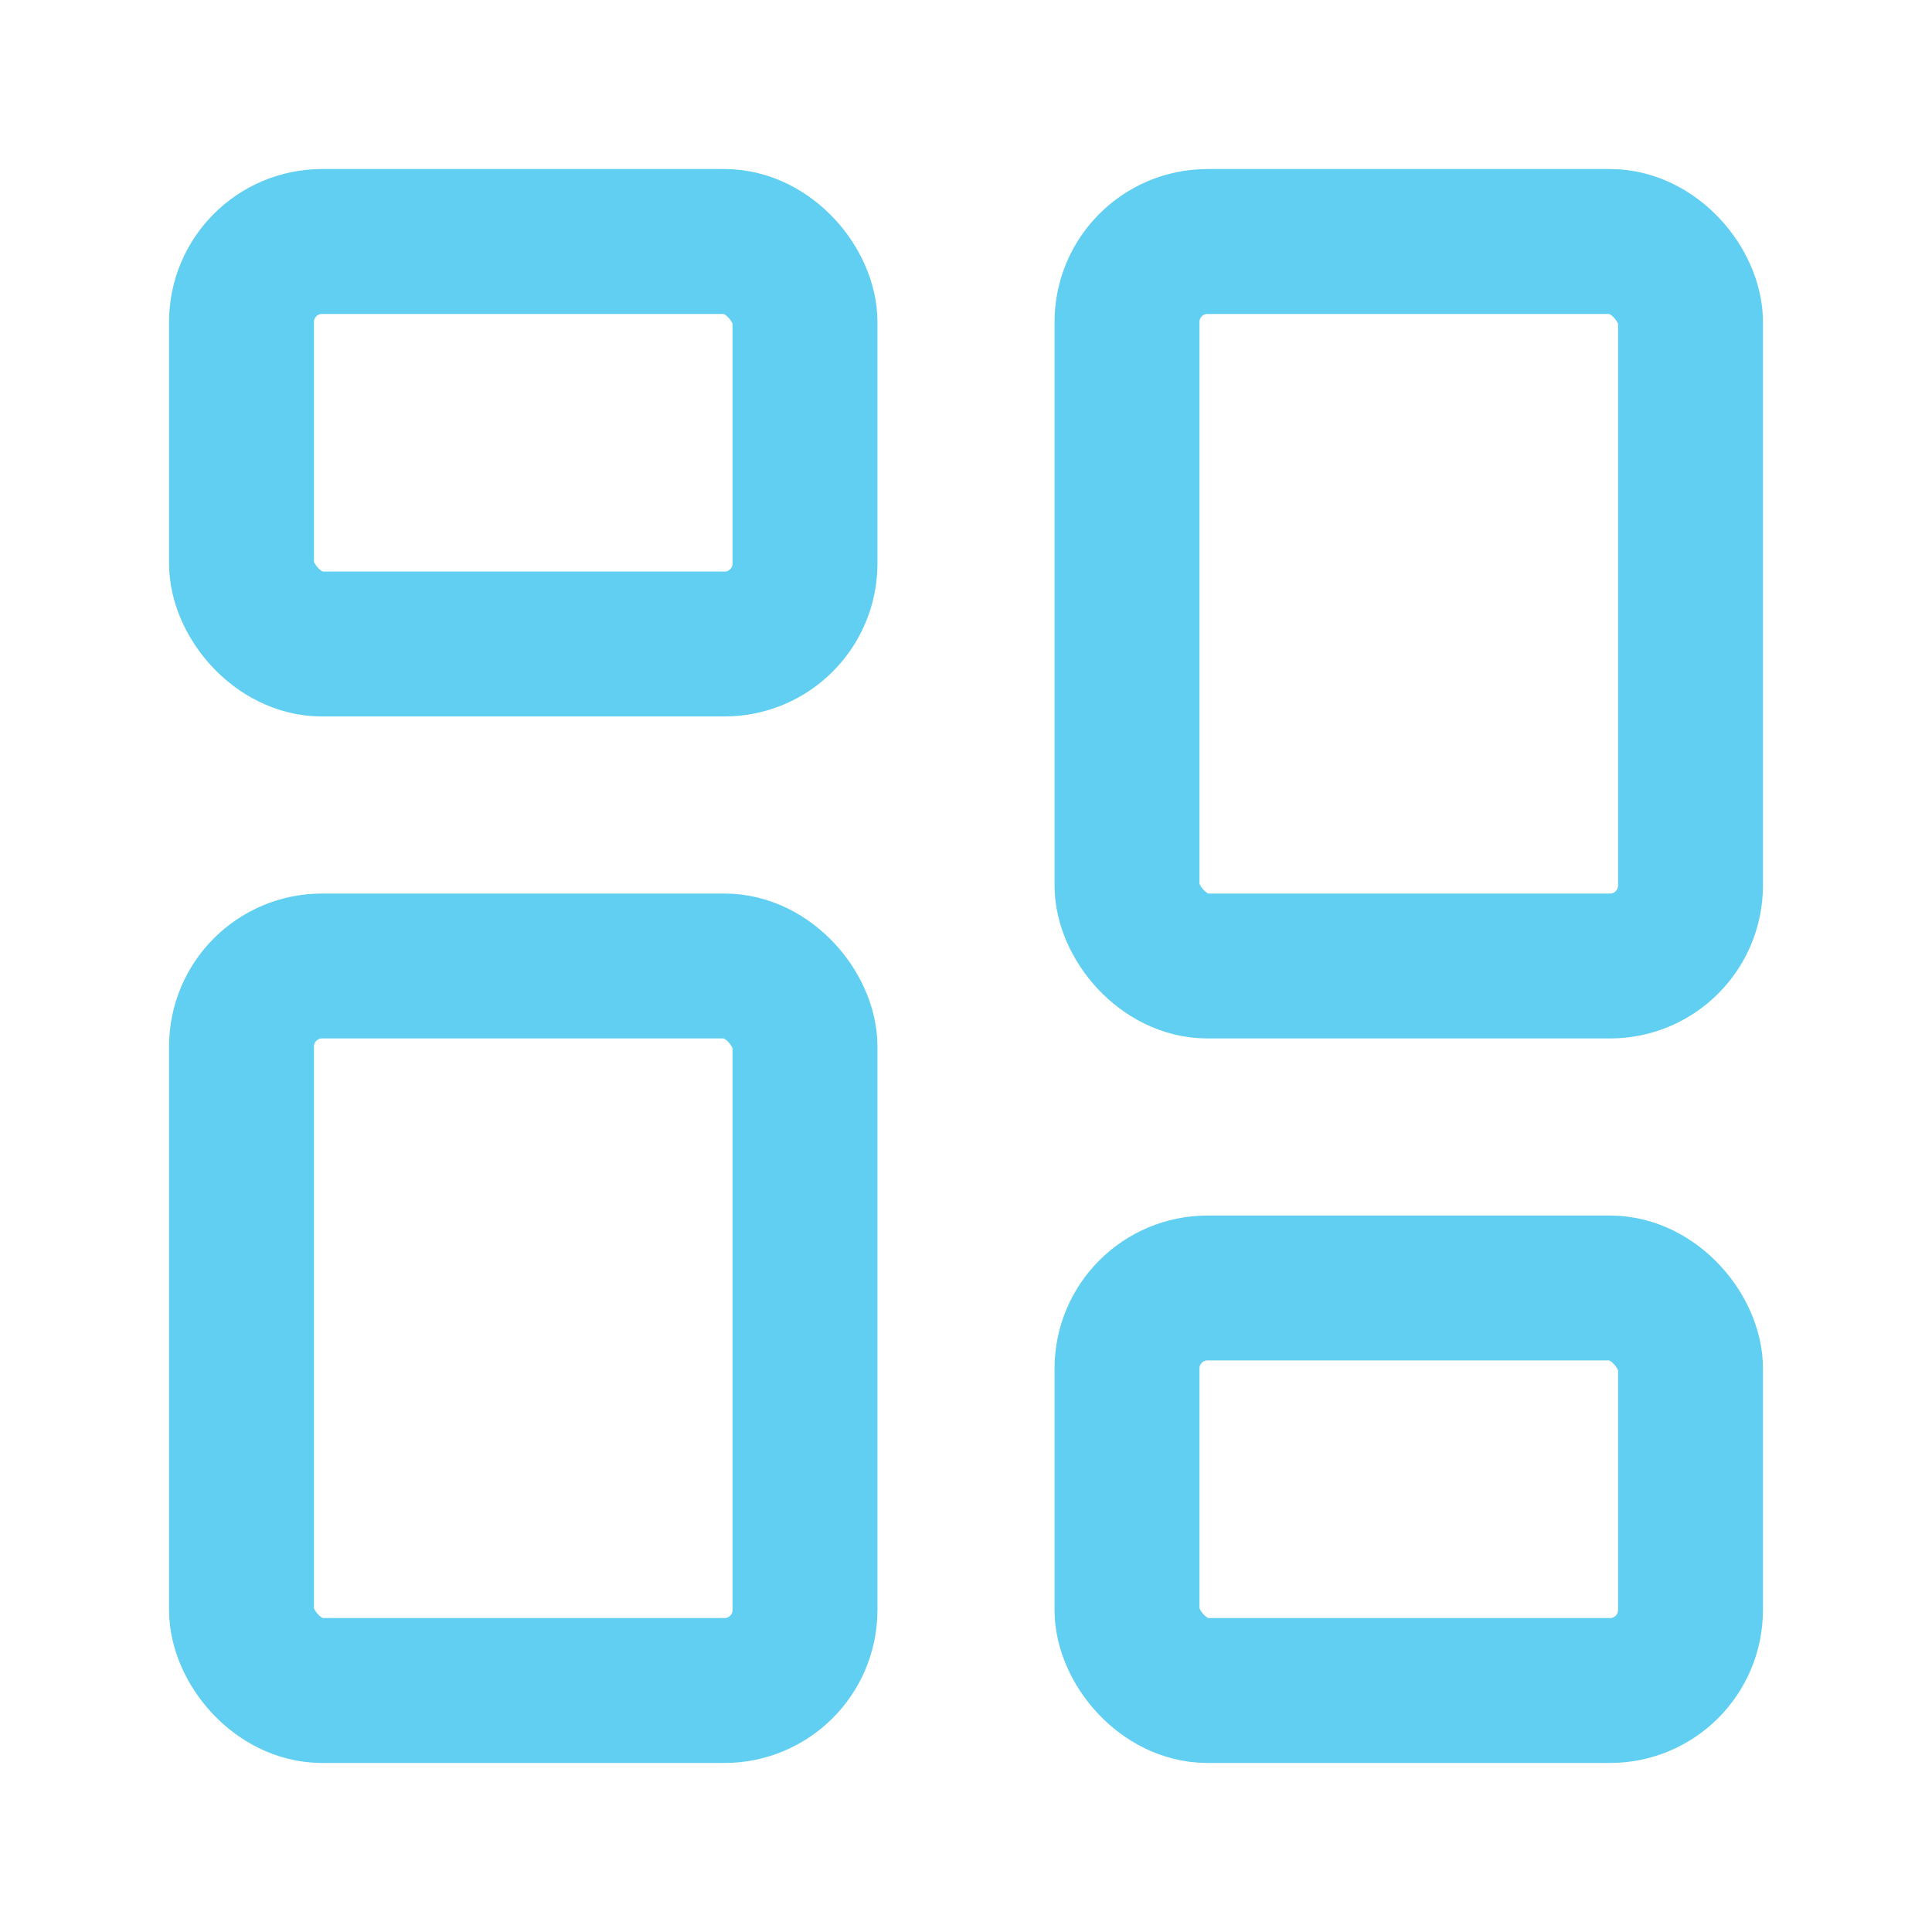
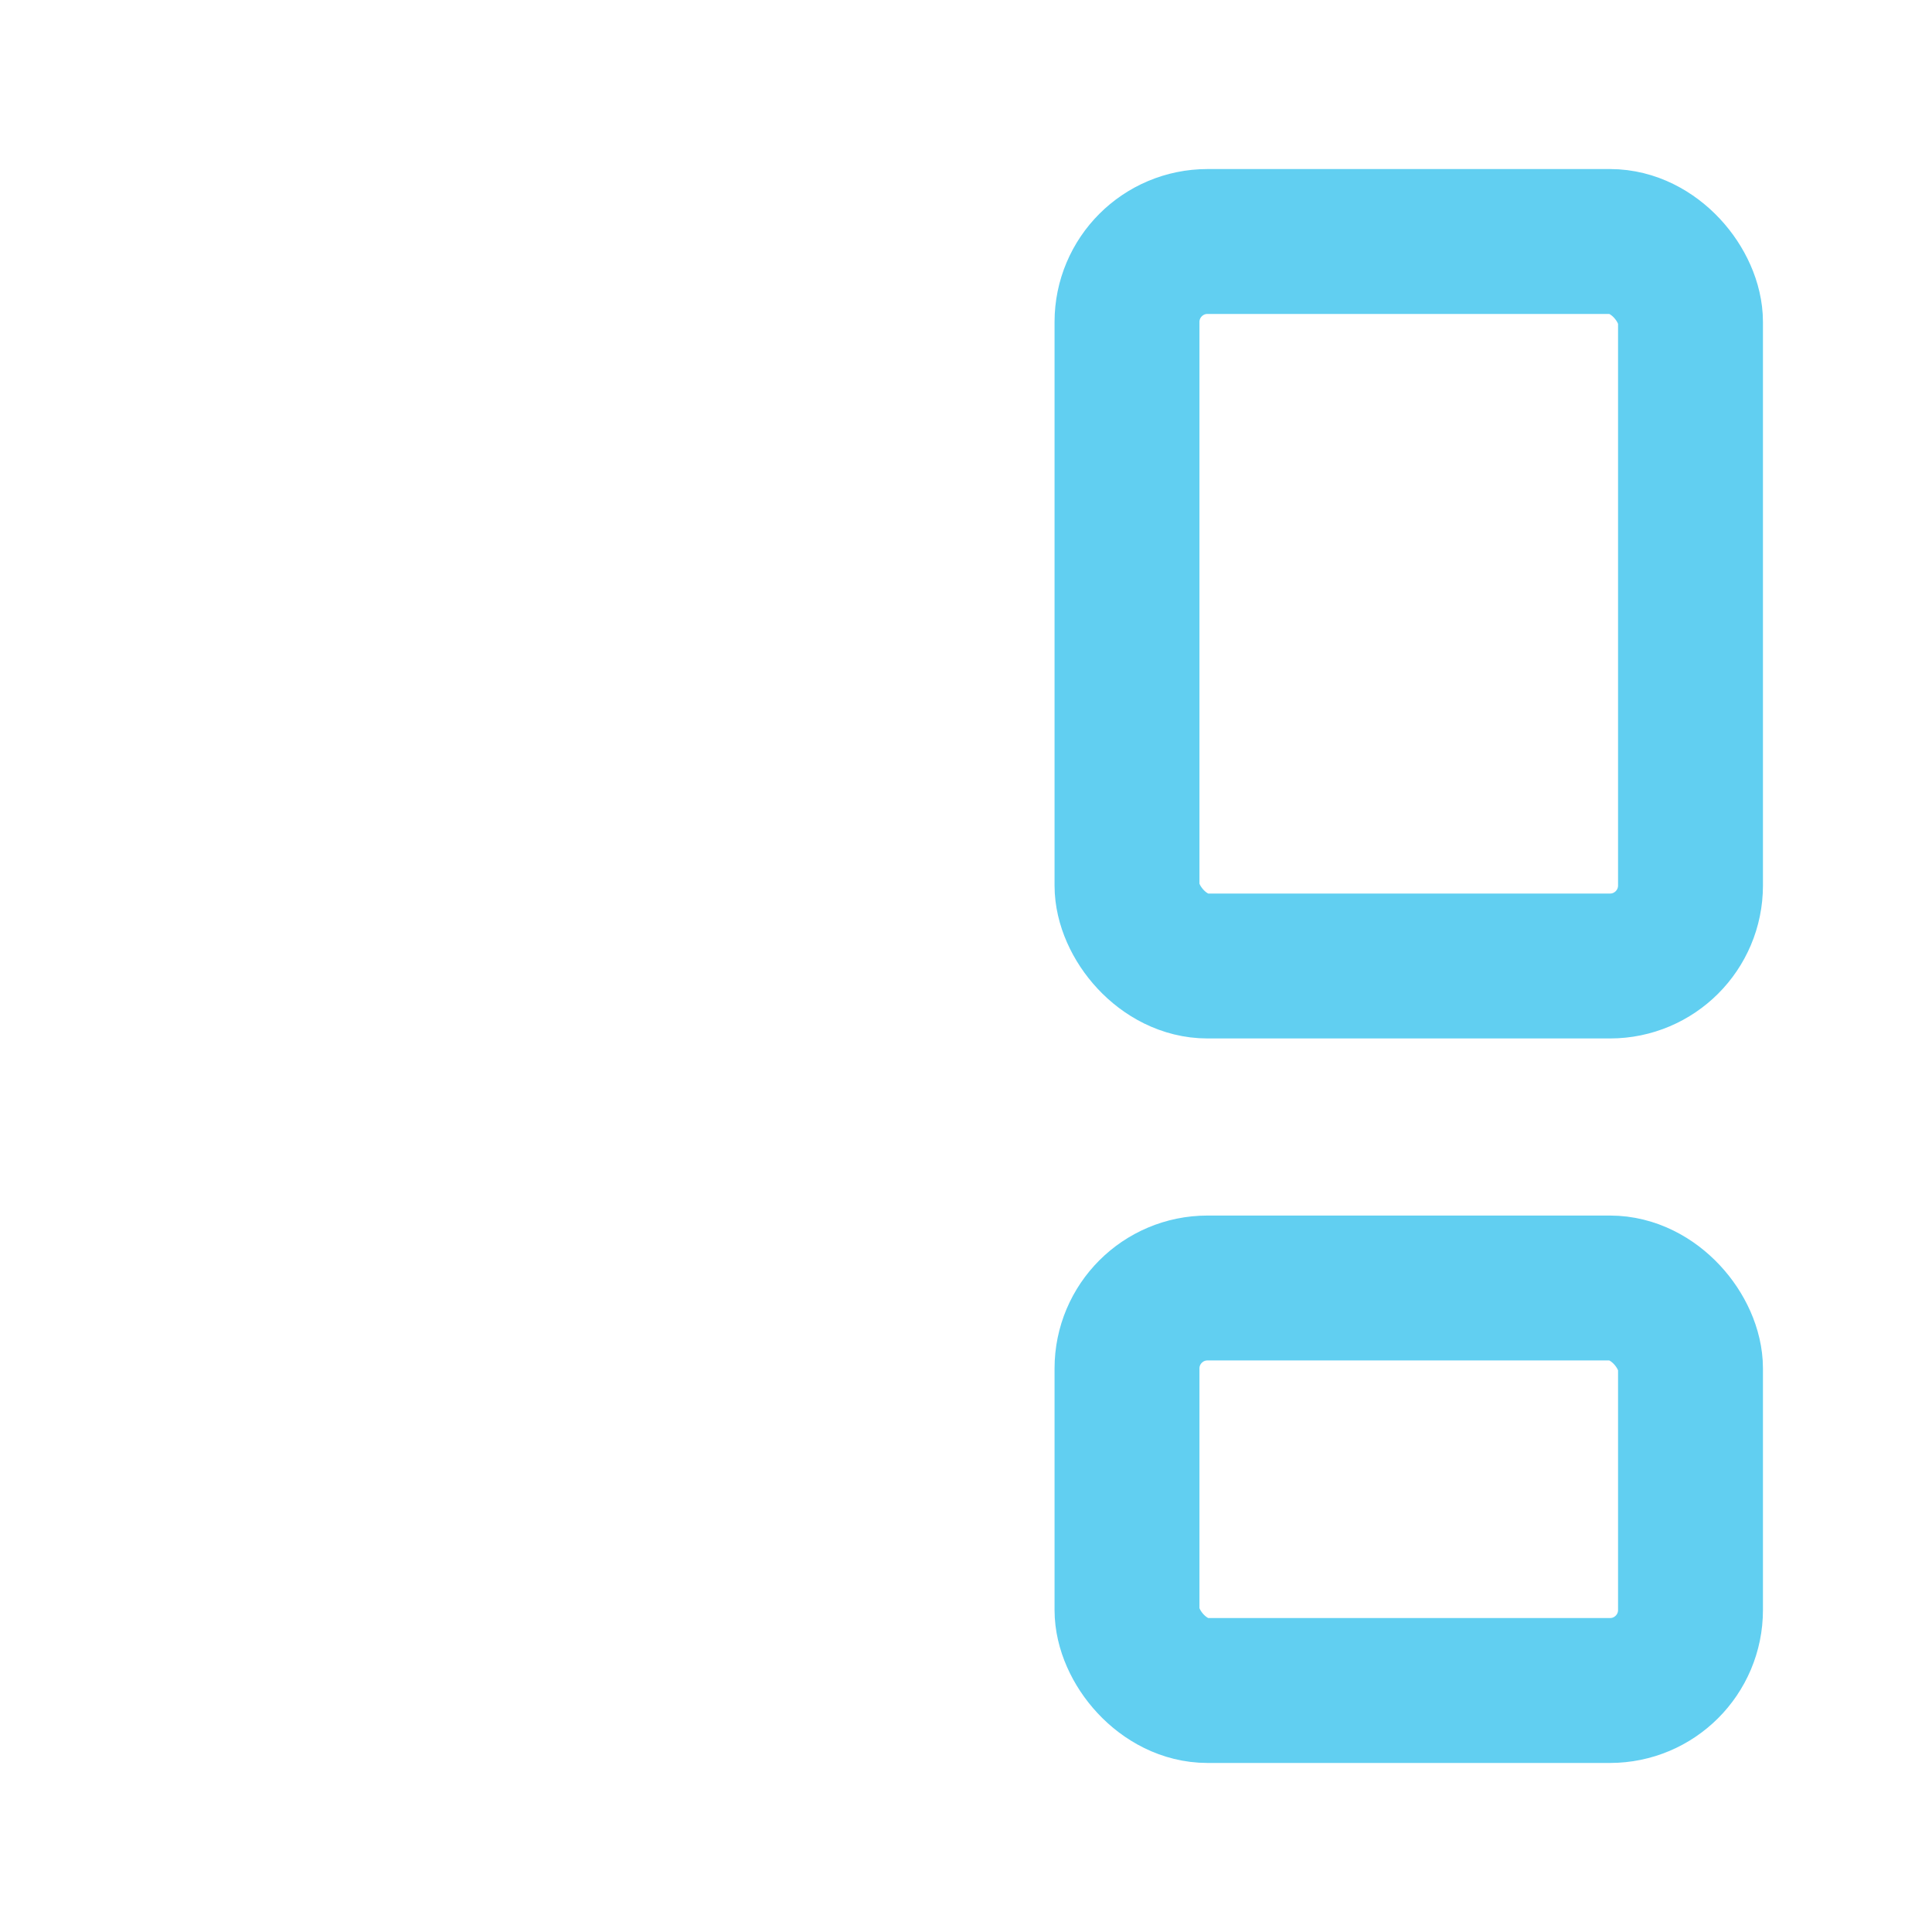
<svg xmlns="http://www.w3.org/2000/svg" width="24" height="24" viewBox="0 0 24 24" fill="none">
  <g id="24 Task planner">
-     <rect id="Rectangle 109345945" x="3" y="3" width="7" height="5" rx="1" stroke="#61CFF1" stroke-width="1.8" />
    <rect id="Rectangle 109345947" x="14" y="16" width="7" height="5" rx="1" stroke="#61CFF1" stroke-width="1.8" />
    <rect id="Rectangle 109345946" x="14" y="3" width="7" height="9" rx="1" stroke="#61CFF1" stroke-width="1.8" />
-     <rect id="Rectangle 109345948" x="3" y="12" width="7" height="9" rx="1" stroke="#61CFF1" stroke-width="1.8" />
  </g>
</svg>